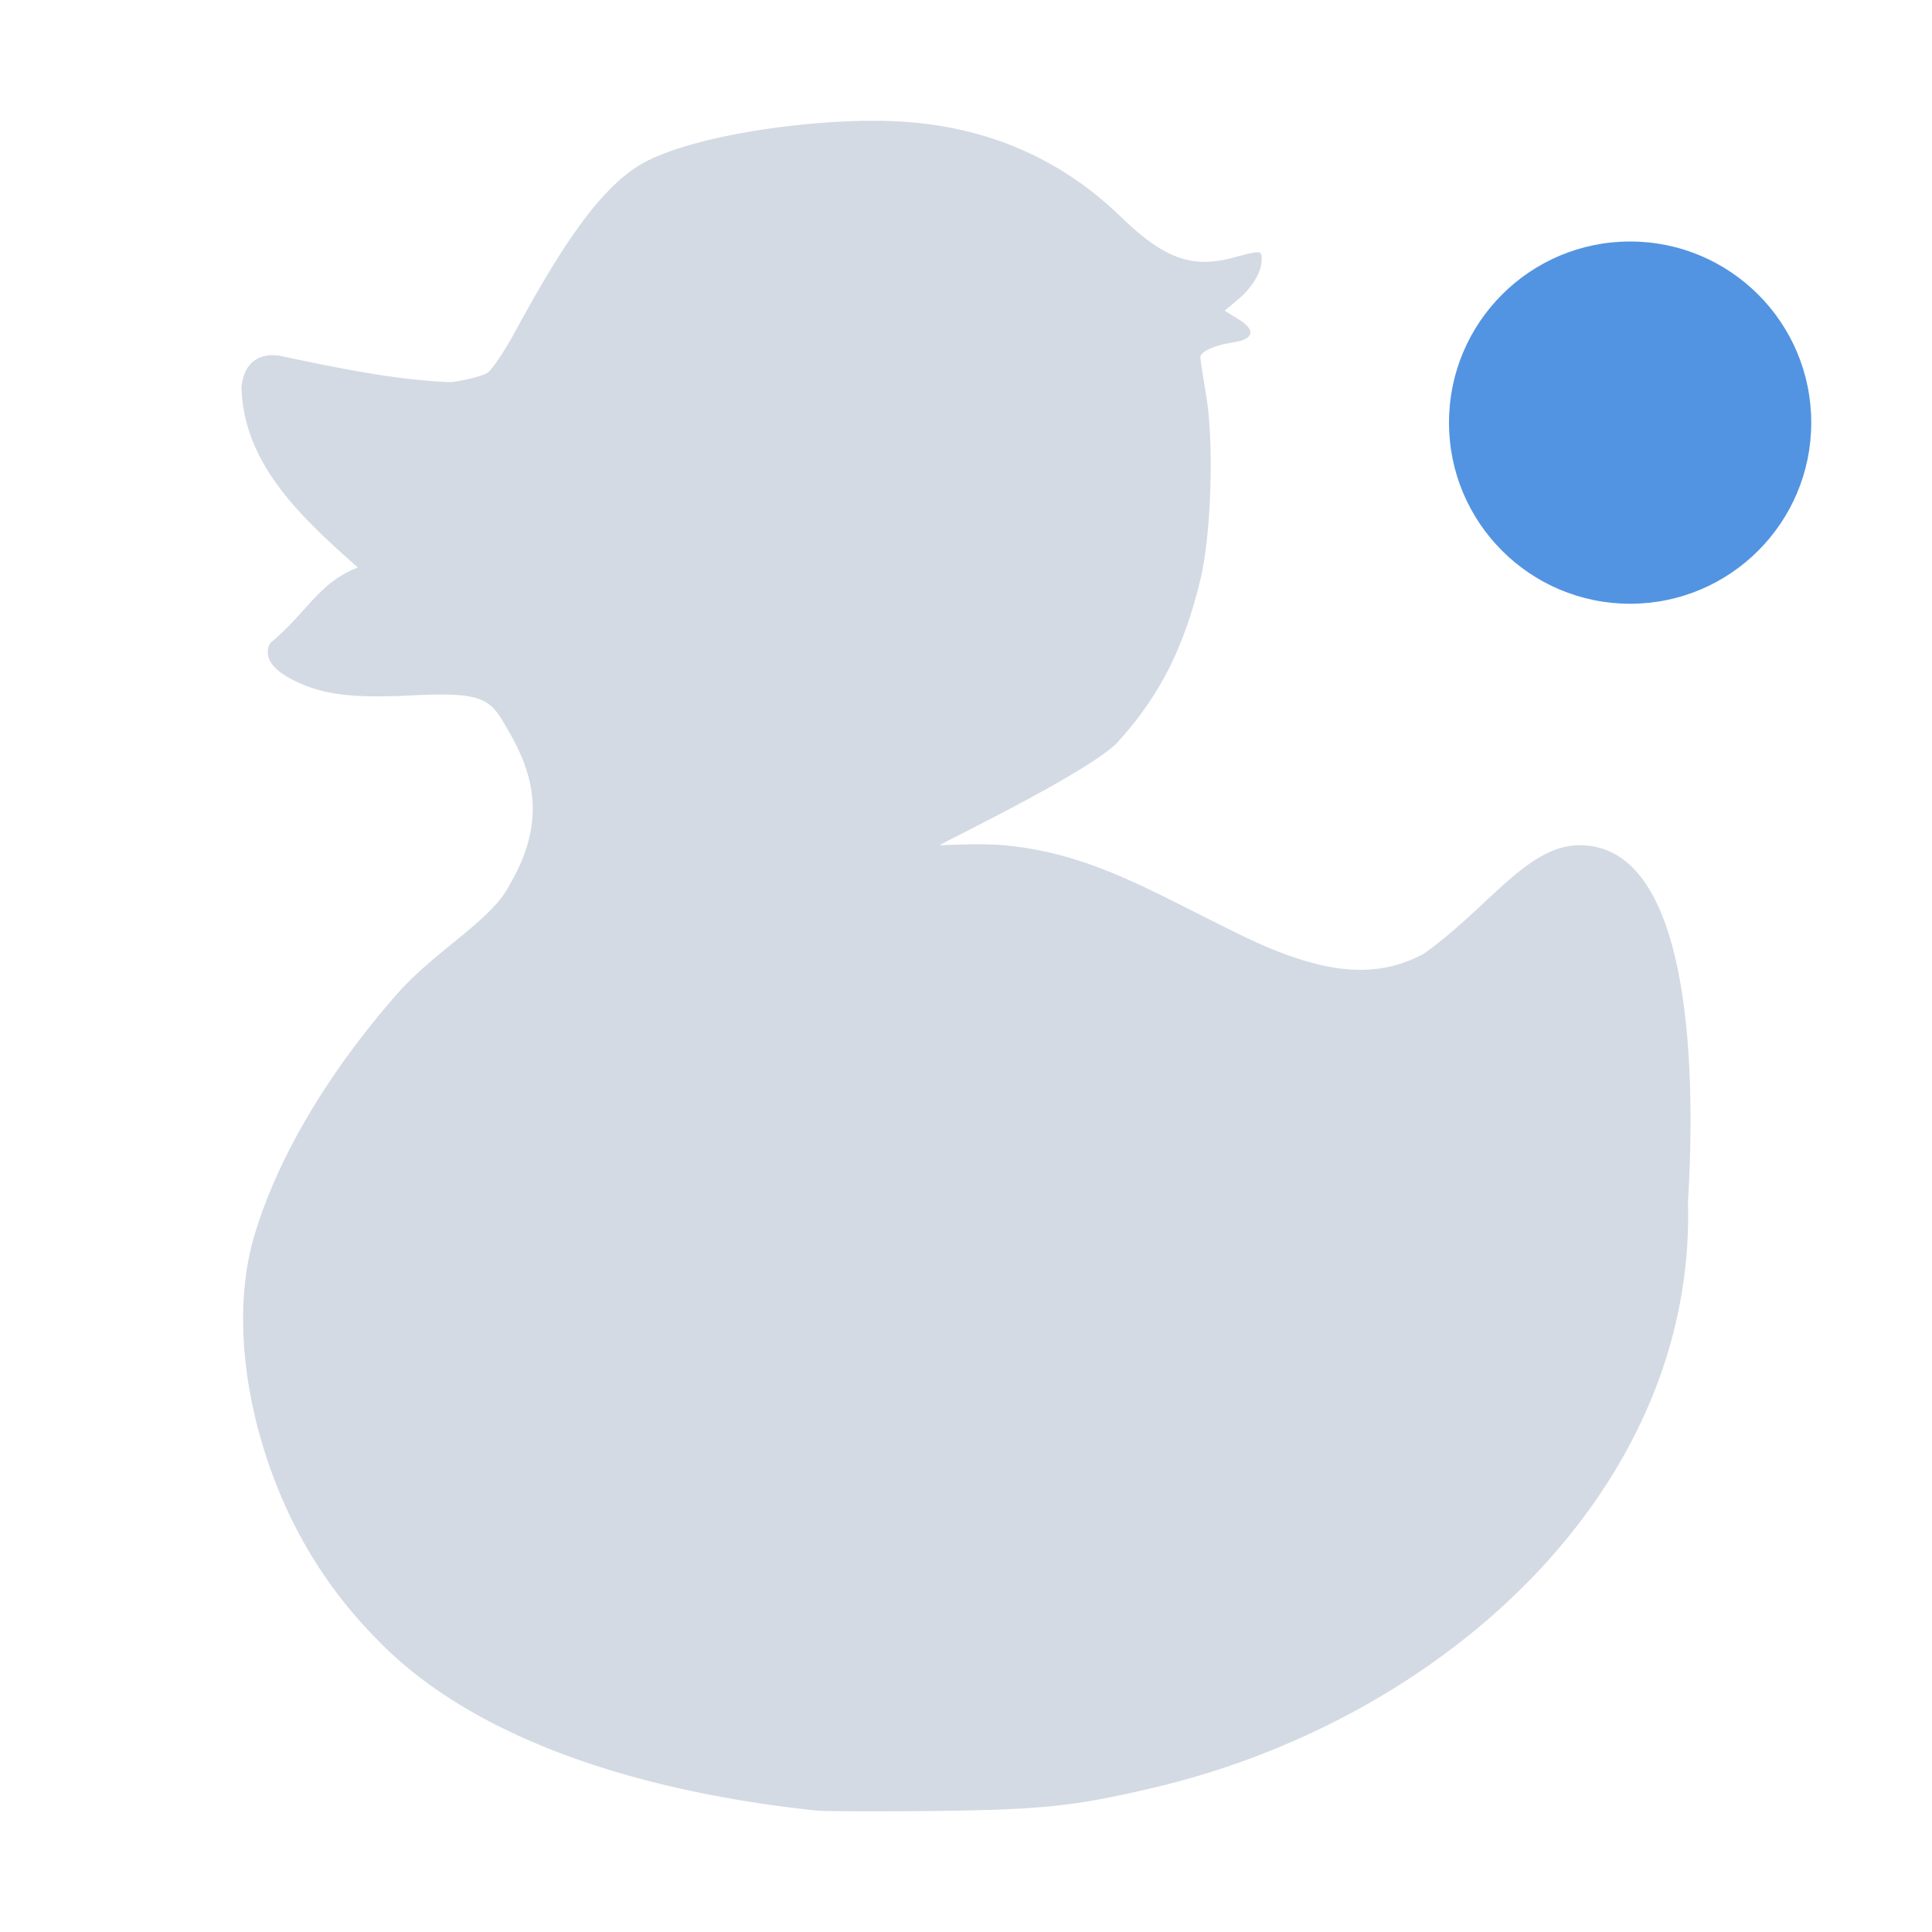
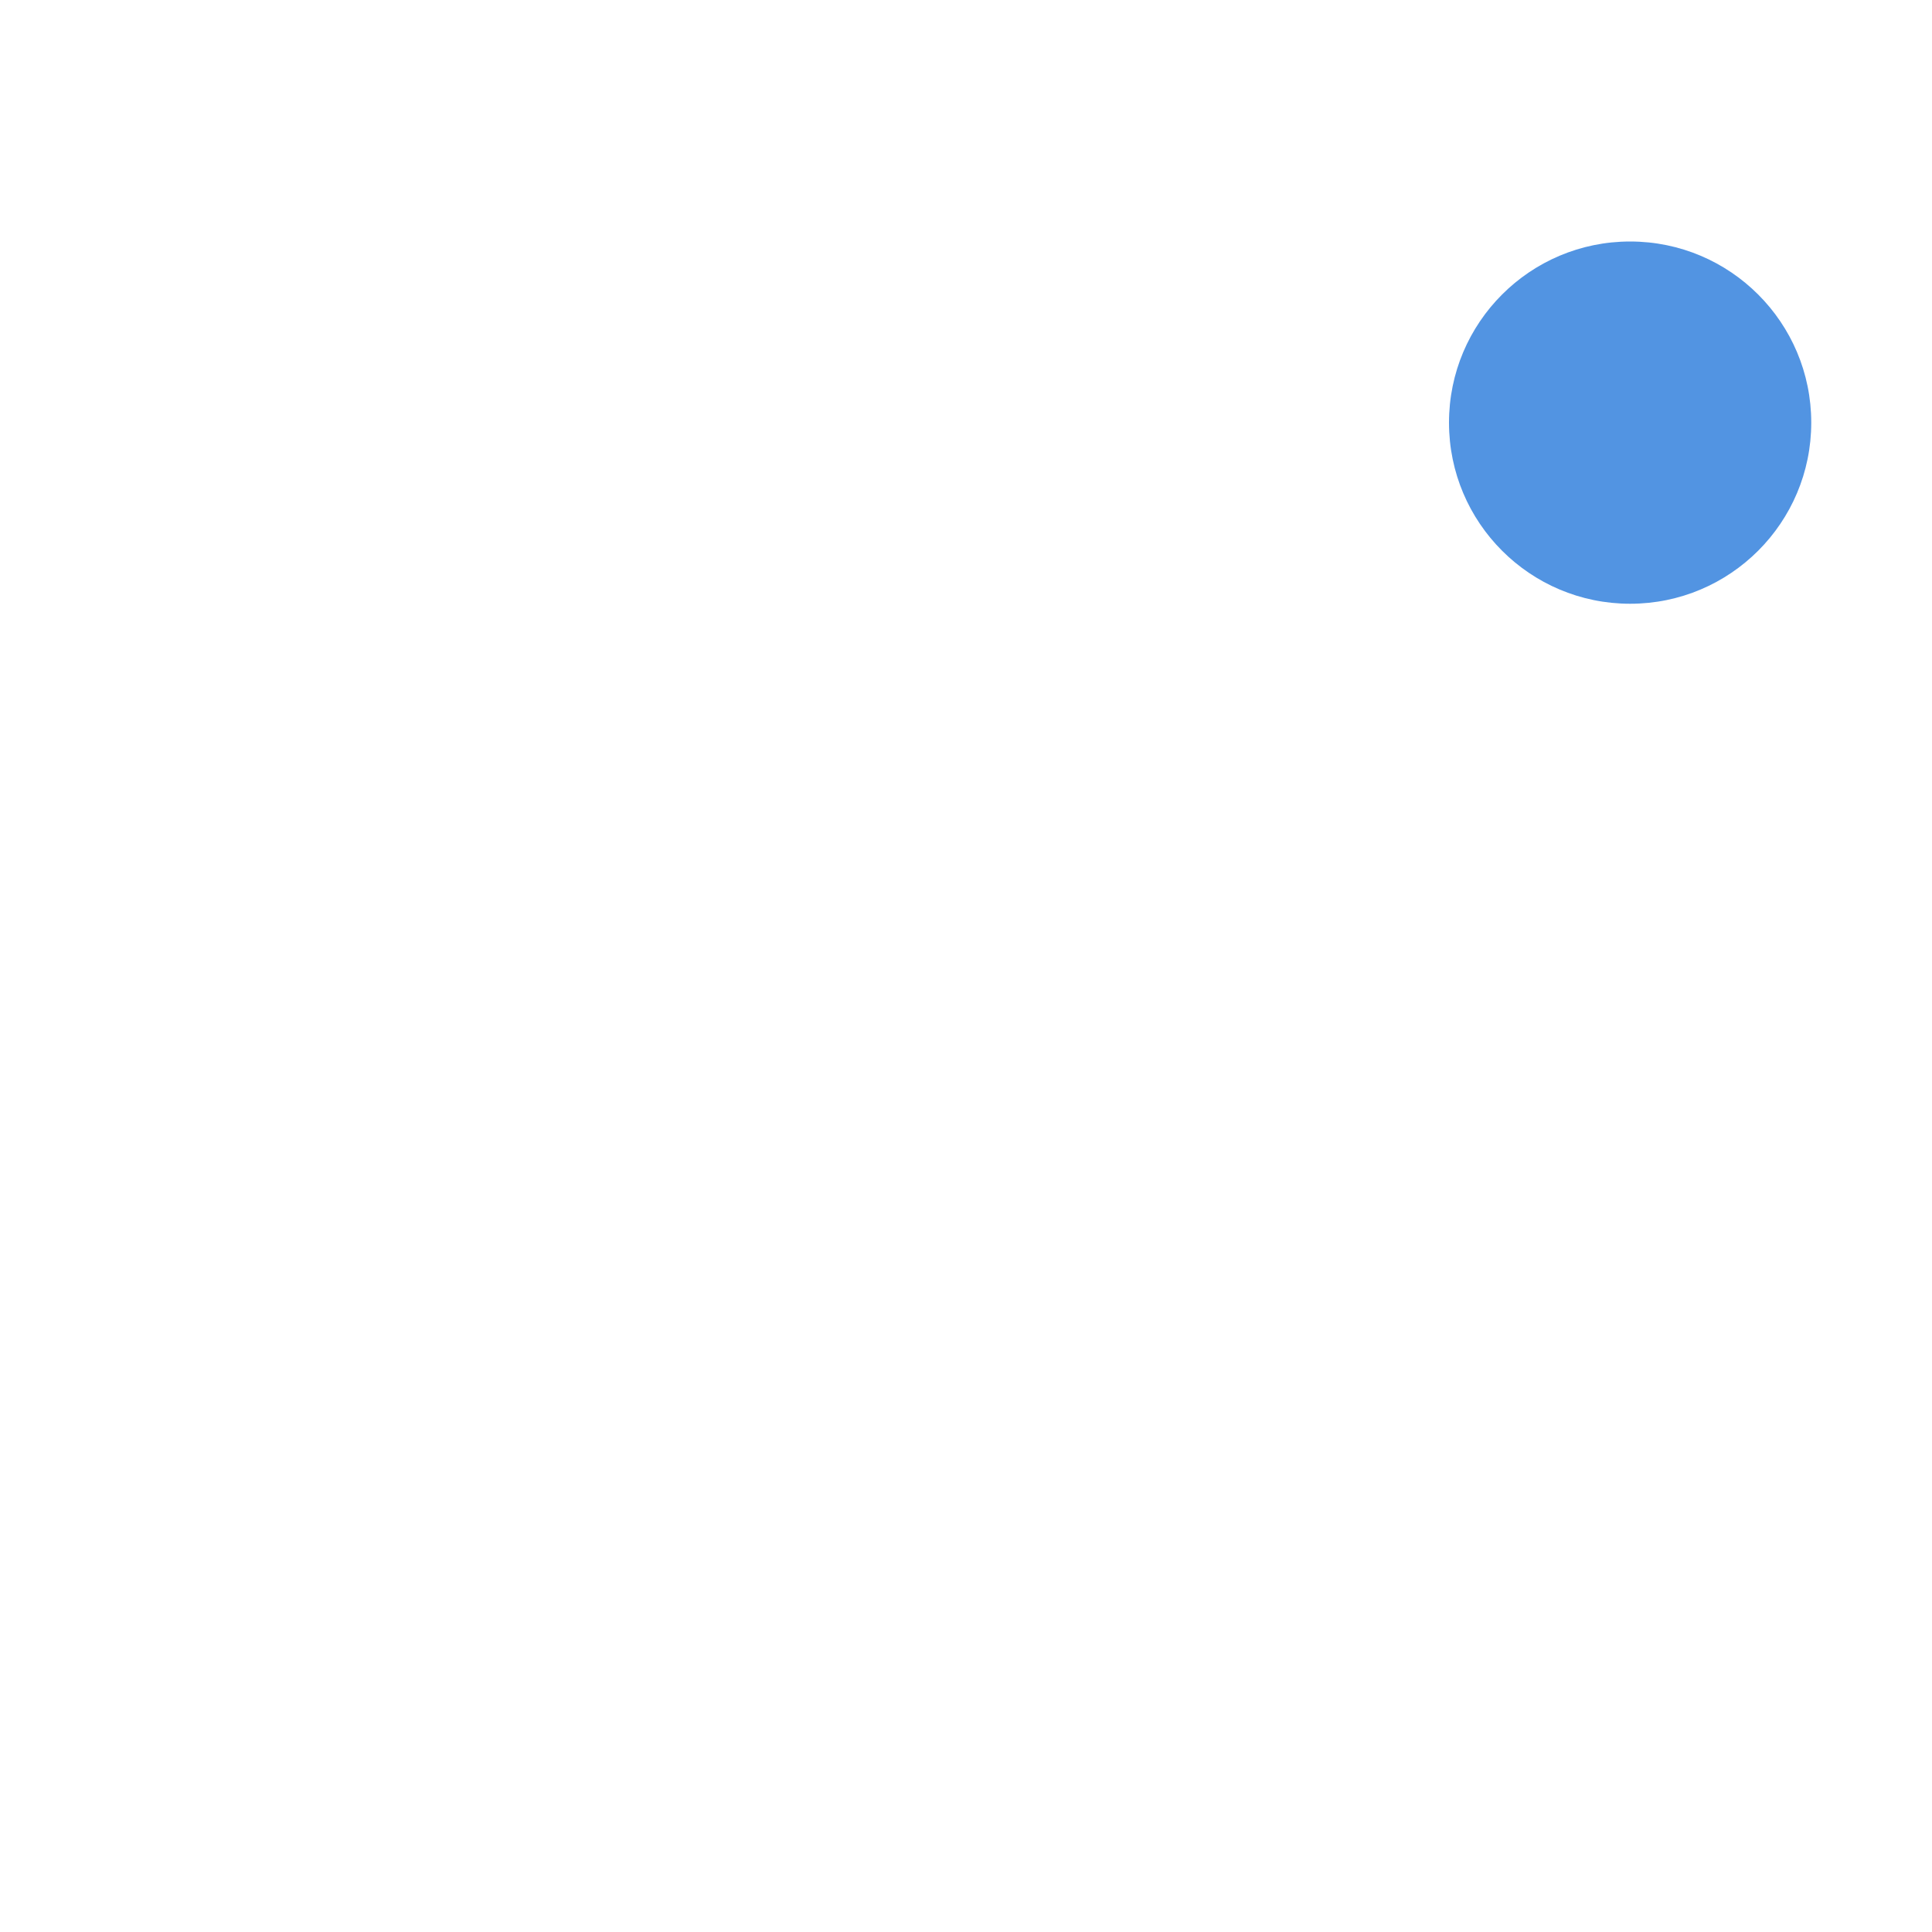
<svg xmlns="http://www.w3.org/2000/svg" width="16" height="16" version="1">
-   <path d="M6.758 14.994c-1.512-.161-2.866-.61-3.644-1.426a3.737 3.737 0 0 1-.706-1c-.375-.78-.493-1.657-.31-2.305.184-.645.6-1.357 1.185-2.025.325-.372.79-.613.94-.915.357-.612.135-1.03-.07-1.369-.113-.186-.233-.22-.743-.195-.498.025-.742-.006-.98-.126-.184-.092-.25-.197-.192-.308.296-.24.4-.502.726-.625-.477-.421-.948-.863-.964-1.493.033-.338.334-.257.334-.257.473.1.96.2 1.405.215.128-.018.262-.053.3-.079.036-.025.137-.174.223-.332.335-.614.69-1.211 1.087-1.416.458-.235 1.44-.361 2.056-.334.74.032 1.368.297 1.88.794.353.342.586.427.922.337.236-.063.242-.063.242.014 0 .101-.078.232-.197.332l-.11.092.11.068c.153.094.135.17-.047.196-.15.023-.264.075-.264.122 0 .016.022.16.048.318.066.389.042 1.142-.046 1.514-.137.576-.344.982-.699 1.368-.275.26-1.39.793-1.462.841.035 0 .333-.018.532 0 .732.067 1.241.395 1.975.75.693.335 1.117.353 1.5.15.54-.383.857-.9 1.294-.9.964 0 .953 2.025.896 2.951.068 2.387-2.027 4.295-4.438 4.857-.65.152-.912.179-1.814.19-.467.004-.903.003-.97-.004z" fill="currentColor" color="#d3dae3" />
  <circle cx="13.5" cy="3.5" r="1.5" fill="currentColor" color="#5294e2" />
</svg>